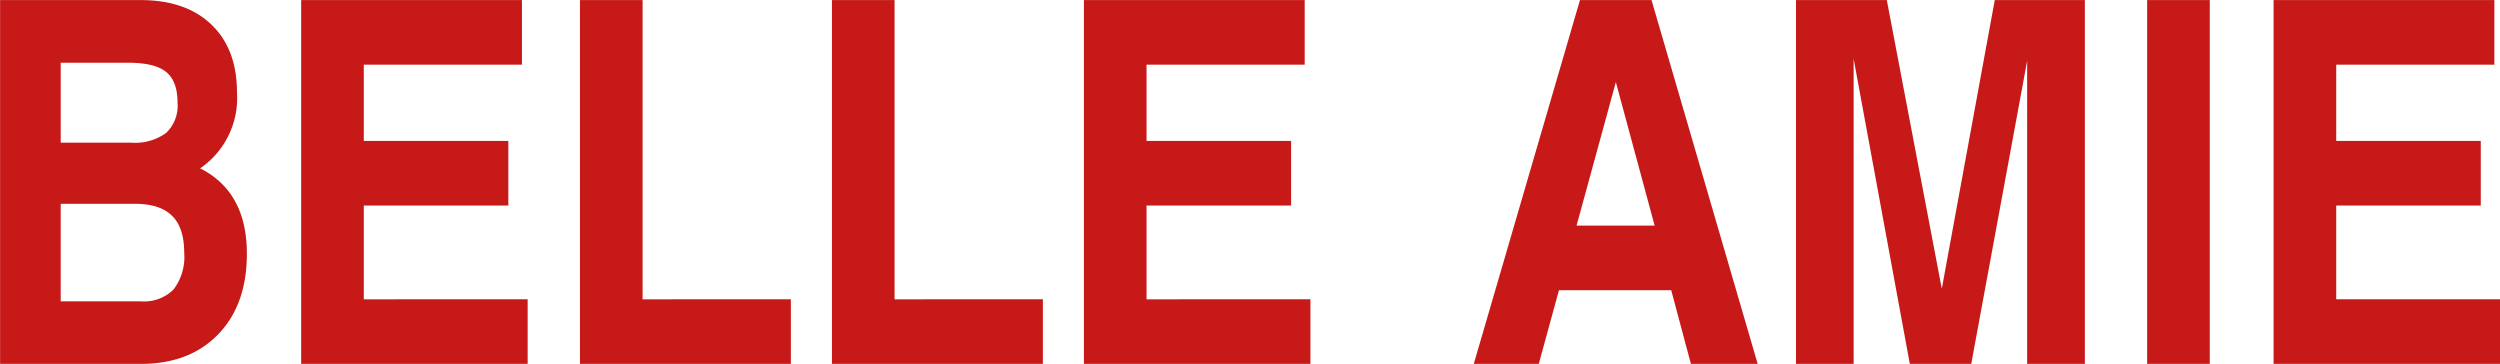
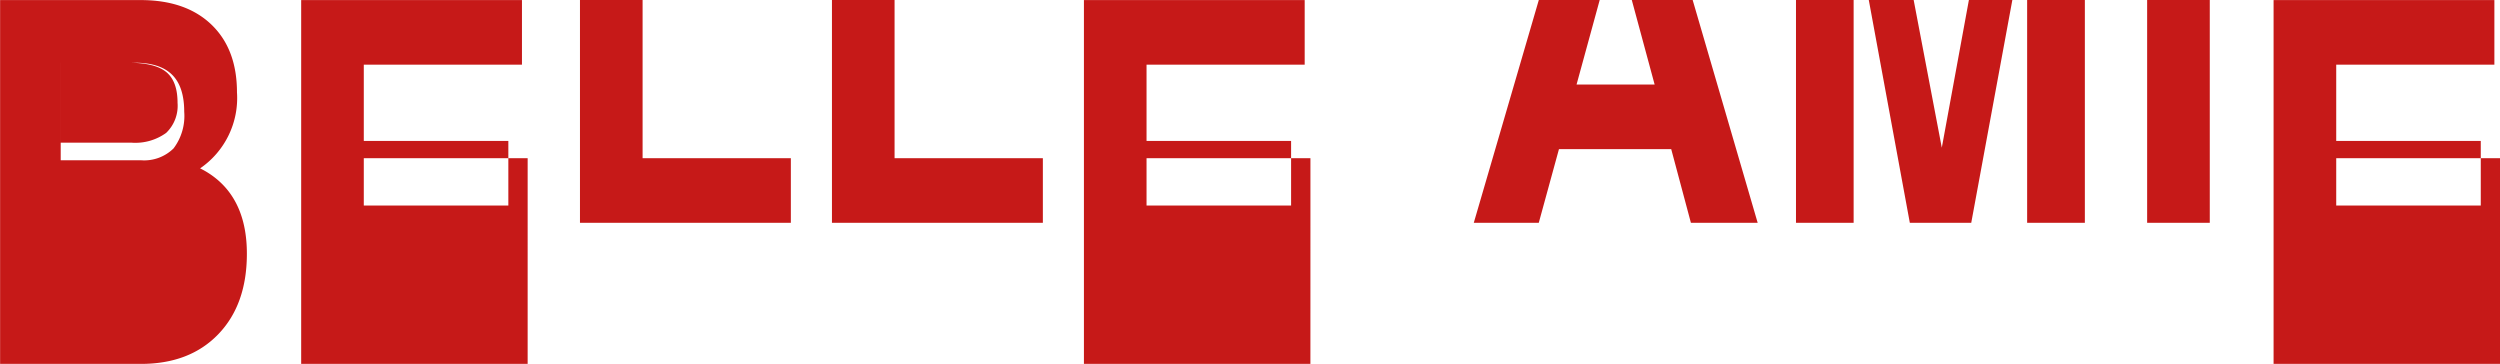
<svg xmlns="http://www.w3.org/2000/svg" width="345.222" height="50.25" viewBox="0 0 345.222 50.25">
  <defs>
    <style>
      .cls-1 {
        fill: #c61918;
        fill-rule: evenodd;
      }
    </style>
  </defs>
-   <path id="ttl_en02.svg" class="cls-1" d="M787.947,1347.47H807.4q6.734,0,10.682-4.1t3.947-11.11q0-6.66-3.93-10.11a11.551,11.551,0,0,0-2.53-1.68,11.759,11.759,0,0,0,5.093-10.49q0-5.985-3.537-9.37t-9.793-3.38h-19.38v50.24Zm8.374-41.59h9.263c2.483,0,4.249.42,5.3,1.28s1.572,2.27,1.572,4.25a5.193,5.193,0,0,1-1.572,4.16,7.267,7.267,0,0,1-4.82,1.35h-9.741v-11.04Zm0,19.48h10.22q3.486,0,5.161,1.66c1.116,1.1,1.675,2.81,1.675,5.11a7.422,7.422,0,0,1-1.47,5.06,5.77,5.77,0,0,1-4.512,1.64H796.321v-13.47Zm64.48,22.11v-8.92H838.174V1325.6h19.961v-8.92H838.174v-10.53h21.841v-8.92H829.527v50.24H860.8Zm36.345,0v-8.92H876.673v-41.32h-8.648v50.24h29.121Zm34.8,0v-8.92H911.468v-41.32h-8.647v50.24h29.121Zm36.948,0v-8.92H946.263V1325.6h19.961v-8.92H946.263v-10.53H968.1v-8.92H937.616v50.24H968.89Zm22.556,0h8.974l2.79-10.18h15.5l2.72,10.18h9.22l-14.66-50.24h-9.88Zm19.624-38.93h-0.01l5.36,19.83h-10.78Zm32.83-3.31h-0.02l7.78,42.24h8.48l7.73-41.9h-0.01v41.9h7.97v-50.24h-12.44l-7.32,39.89h0.01l-7.6-39.89h-12.54v50.24h7.96v-42.24Zm40.53,42.24h8.65v-50.24h-8.65v50.24Zm48.74,0v-8.92h-22.63V1325.6h19.96v-8.92h-19.96v-10.53h21.84v-8.92h-30.49v50.24h31.28Z" transform="translate(-787.938 -1297.22)" />
+   <path id="ttl_en02.svg" class="cls-1" d="M787.947,1347.47H807.4q6.734,0,10.682-4.1t3.947-11.11q0-6.66-3.93-10.11a11.551,11.551,0,0,0-2.53-1.68,11.759,11.759,0,0,0,5.093-10.49q0-5.985-3.537-9.37t-9.793-3.38h-19.38v50.24Zm8.374-41.59h9.263c2.483,0,4.249.42,5.3,1.28s1.572,2.27,1.572,4.25a5.193,5.193,0,0,1-1.572,4.16,7.267,7.267,0,0,1-4.82,1.35h-9.741v-11.04Zh10.22q3.486,0,5.161,1.66c1.116,1.1,1.675,2.81,1.675,5.11a7.422,7.422,0,0,1-1.47,5.06,5.77,5.77,0,0,1-4.512,1.64H796.321v-13.47Zm64.48,22.11v-8.92H838.174V1325.6h19.961v-8.92H838.174v-10.53h21.841v-8.92H829.527v50.24H860.8Zm36.345,0v-8.92H876.673v-41.32h-8.648v50.24h29.121Zm34.8,0v-8.92H911.468v-41.32h-8.647v50.24h29.121Zm36.948,0v-8.92H946.263V1325.6h19.961v-8.92H946.263v-10.53H968.1v-8.92H937.616v50.24H968.89Zm22.556,0h8.974l2.79-10.18h15.5l2.72,10.18h9.22l-14.66-50.24h-9.88Zm19.624-38.93h-0.01l5.36,19.83h-10.78Zm32.83-3.31h-0.02l7.78,42.24h8.48l7.73-41.9h-0.01v41.9h7.97v-50.24h-12.44l-7.32,39.89h0.01l-7.6-39.89h-12.54v50.24h7.96v-42.24Zm40.53,42.24h8.65v-50.24h-8.65v50.24Zm48.74,0v-8.92h-22.63V1325.6h19.96v-8.92h-19.96v-10.53h21.84v-8.92h-30.49v50.24h31.28Z" transform="translate(-787.938 -1297.22)" />
</svg>